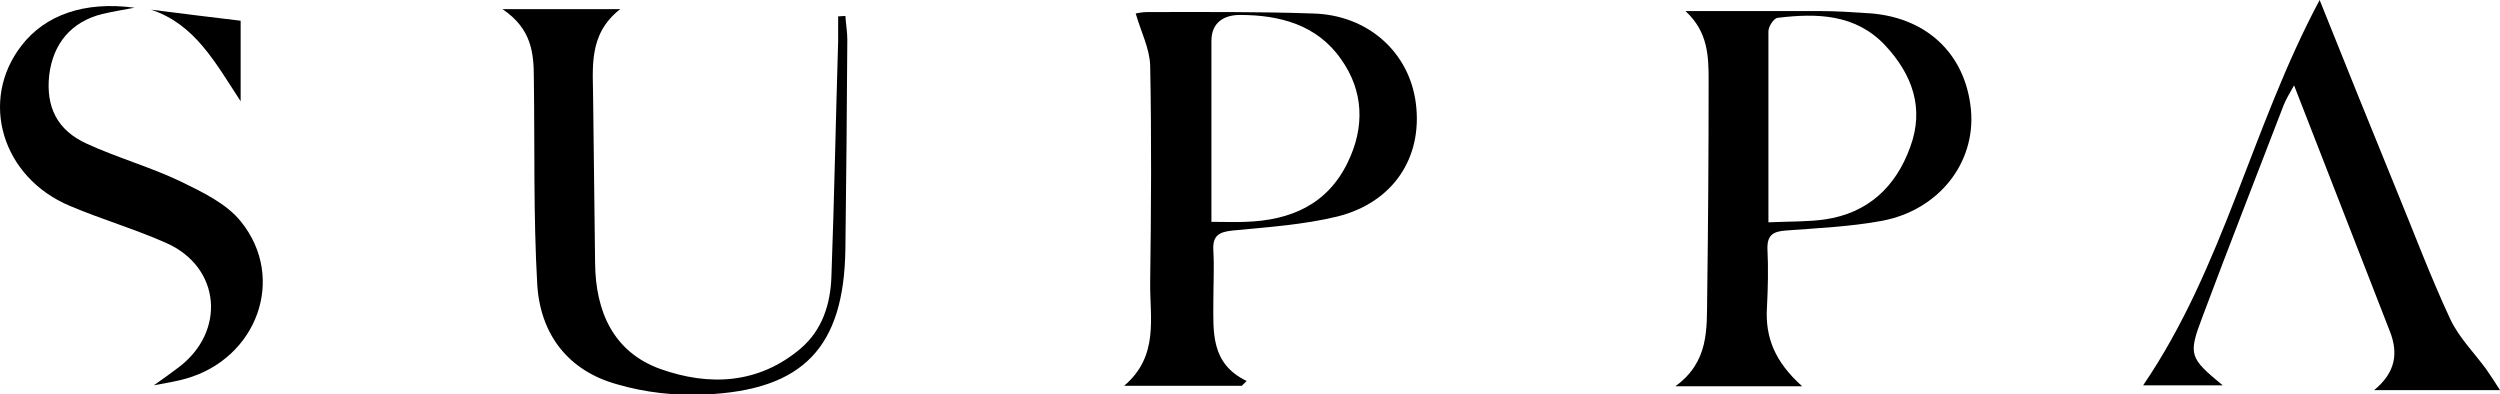
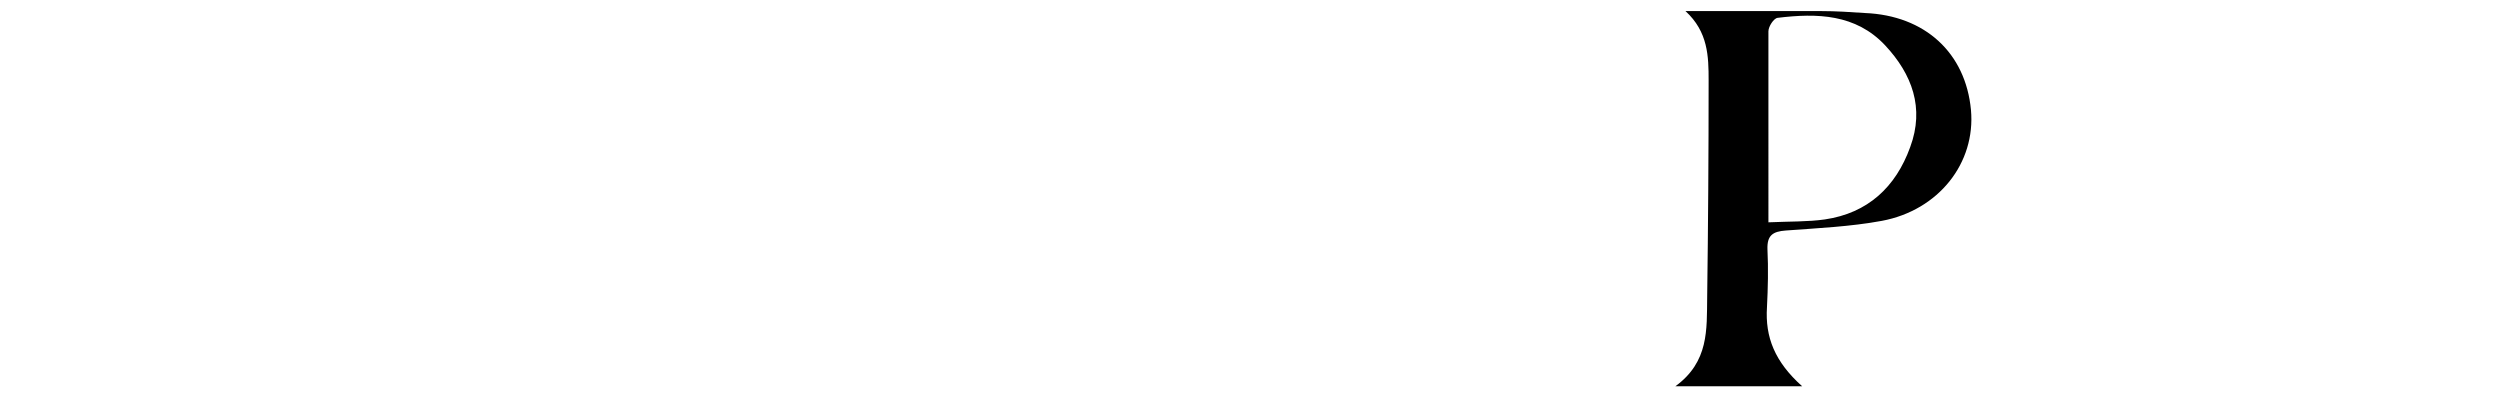
<svg xmlns="http://www.w3.org/2000/svg" version="1.1" id="Laag_1" x="0px" y="0px" viewBox="0 0 518.4 81.7" style="enable-background:new 0 0 518.4 81.7;" xml:space="preserve">
  <g id="TYNpvM_00000126322981794794706990000018268601647314834816_">
    <g>
-       <path d="M257.5,80c-7.8,0-15.6,0-24.4,0c7.3-6.2,5.3-14.1,5.4-21.5c0.2-15,0.3-30,0-44.9c-0.1-3.5-1.9-7-3-10.8    c0,0,1.2-0.3,2.4-0.3c11.5,0,23-0.1,34.4,0.3c11.4,0.3,20,8.1,21.3,18.7c1.4,11.2-4.7,20.5-16.3,23.4c-7,1.7-14.4,2.2-21.7,2.9    c-2.9,0.3-4.2,1.1-4,4.2c0.2,3.5,0,7,0,10.5c0,6.3-0.6,12.9,6.9,16.5C258.1,79.4,257.8,79.7,257.5,80z M251.2,46    c2.8,0,5,0.1,7.1,0c9.3-0.3,17-3.6,21.2-12.4c3.5-7.2,3.3-14.7-1.4-21.3c-5-7.2-12.8-9.2-21-9.2c-3.1,0-5.9,1.4-5.9,5.4    C251.2,20.7,251.2,33,251.2,46z" />
      <path d="M373.7,80.1c-9.5,0-17.3,0-26.3,0c7-5.1,6.5-11.8,6.6-18.4c0.2-15,0.3-30,0.3-45c0-5-0.1-10.1-4.8-14.4    c9.4,0,18.8,0,28.2,0c3,0,6,0.2,9,0.4c12.5,0.5,20.9,8.3,22,20.1c1,11-6.7,20.8-18.5,23c-6.5,1.2-13.2,1.5-19.9,2    c-2.7,0.2-3.9,1-3.8,3.9c0.2,4,0.1,8-0.1,12C366,69.9,368,75,373.7,80.1z M366.7,46.1c4.5-0.2,8.2-0.1,11.7-0.6    c8.9-1.3,14.7-6.7,17.7-15c3-8.1,0.4-15.1-5.2-21.1c-6.1-6.5-14.1-6.7-22.3-5.7c-0.8,0.1-1.9,1.8-1.9,2.8    C366.7,19.5,366.7,32.4,366.7,46.1z" />
-       <path d="M104.2,1.9c8.9,0,16.2,0,24.4,0c-6.8,5.3-5.6,12.4-5.6,19.2c0.1,11.2,0.3,22.3,0.4,33.5c0.1,10,3.8,18.4,13.5,21.9    c10.1,3.6,20.4,3.2,29.2-4.3c4.4-3.8,6.1-9.1,6.3-14.8c0.6-16.3,0.9-32.6,1.4-48.9c0-1.7,0-3.4,0-5.1c0.5,0,1-0.1,1.5-0.1    c0.1,1.6,0.4,3.3,0.4,4.9c-0.1,14.5-0.2,29-0.4,43.5c-0.3,20.3-8.7,29.2-29.1,30.1c-6.1,0.3-12.4-0.4-18.2-2.1    c-10.2-2.8-16-10.4-16.6-20.8c-0.8-14.1-0.5-28.3-0.7-42.5C110.7,11.1,110.3,6,104.2,1.9z" />
-       <path d="M518.4,80.9c-9.1,0-17.1,0-26.1,0c4.5-3.7,5-7.7,3.3-12.1c-6.5-16.7-13-33.4-19.9-51.1c-1,1.8-1.7,2.9-2.2,4.2    c-5.6,14.6-11.3,29.1-16.8,43.8c-3,7.9-2.7,8.5,4.2,14.2c-5.6,0-10.7,0-16.5,0C461.1,55.4,466.9,26.4,481,0    c5.4,13.5,10.5,26.1,15.6,38.6c3.8,9.2,7.3,18.6,11.5,27.6c1.8,3.8,4.9,6.9,7.4,10.3C516.4,77.8,517.2,79,518.4,80.9z" />
-       <path d="M27.9,1.6c-2.2,0.4-4.5,0.8-6.7,1.3C14.8,4.5,11,9,10.2,15.6C9.5,22.1,11.8,27,18,29.8c6.3,2.9,13.1,4.8,19.4,7.8    c4.5,2.2,9.6,4.6,12.6,8.4c9.4,11.7,3.3,28.3-11.4,32.5c-1.7,0.5-3.5,0.8-6.7,1.4c2.4-1.7,3.8-2.7,5.1-3.7    c9.9-7.4,8.8-20.8-2.5-25.8c-6.5-2.9-13.4-4.9-20-7.7C0.4,36.8-4.4,20.8,4.5,9.4C9.4,3.1,17.5,0.2,27.9,1.6z" />
-       <path d="M49.9,21c-5.3-8.1-9.5-16-18.6-19c6.1,0.8,12.1,1.5,18.6,2.3C49.9,9.2,49.9,14.4,49.9,21z" />
    </g>
  </g>
</svg>